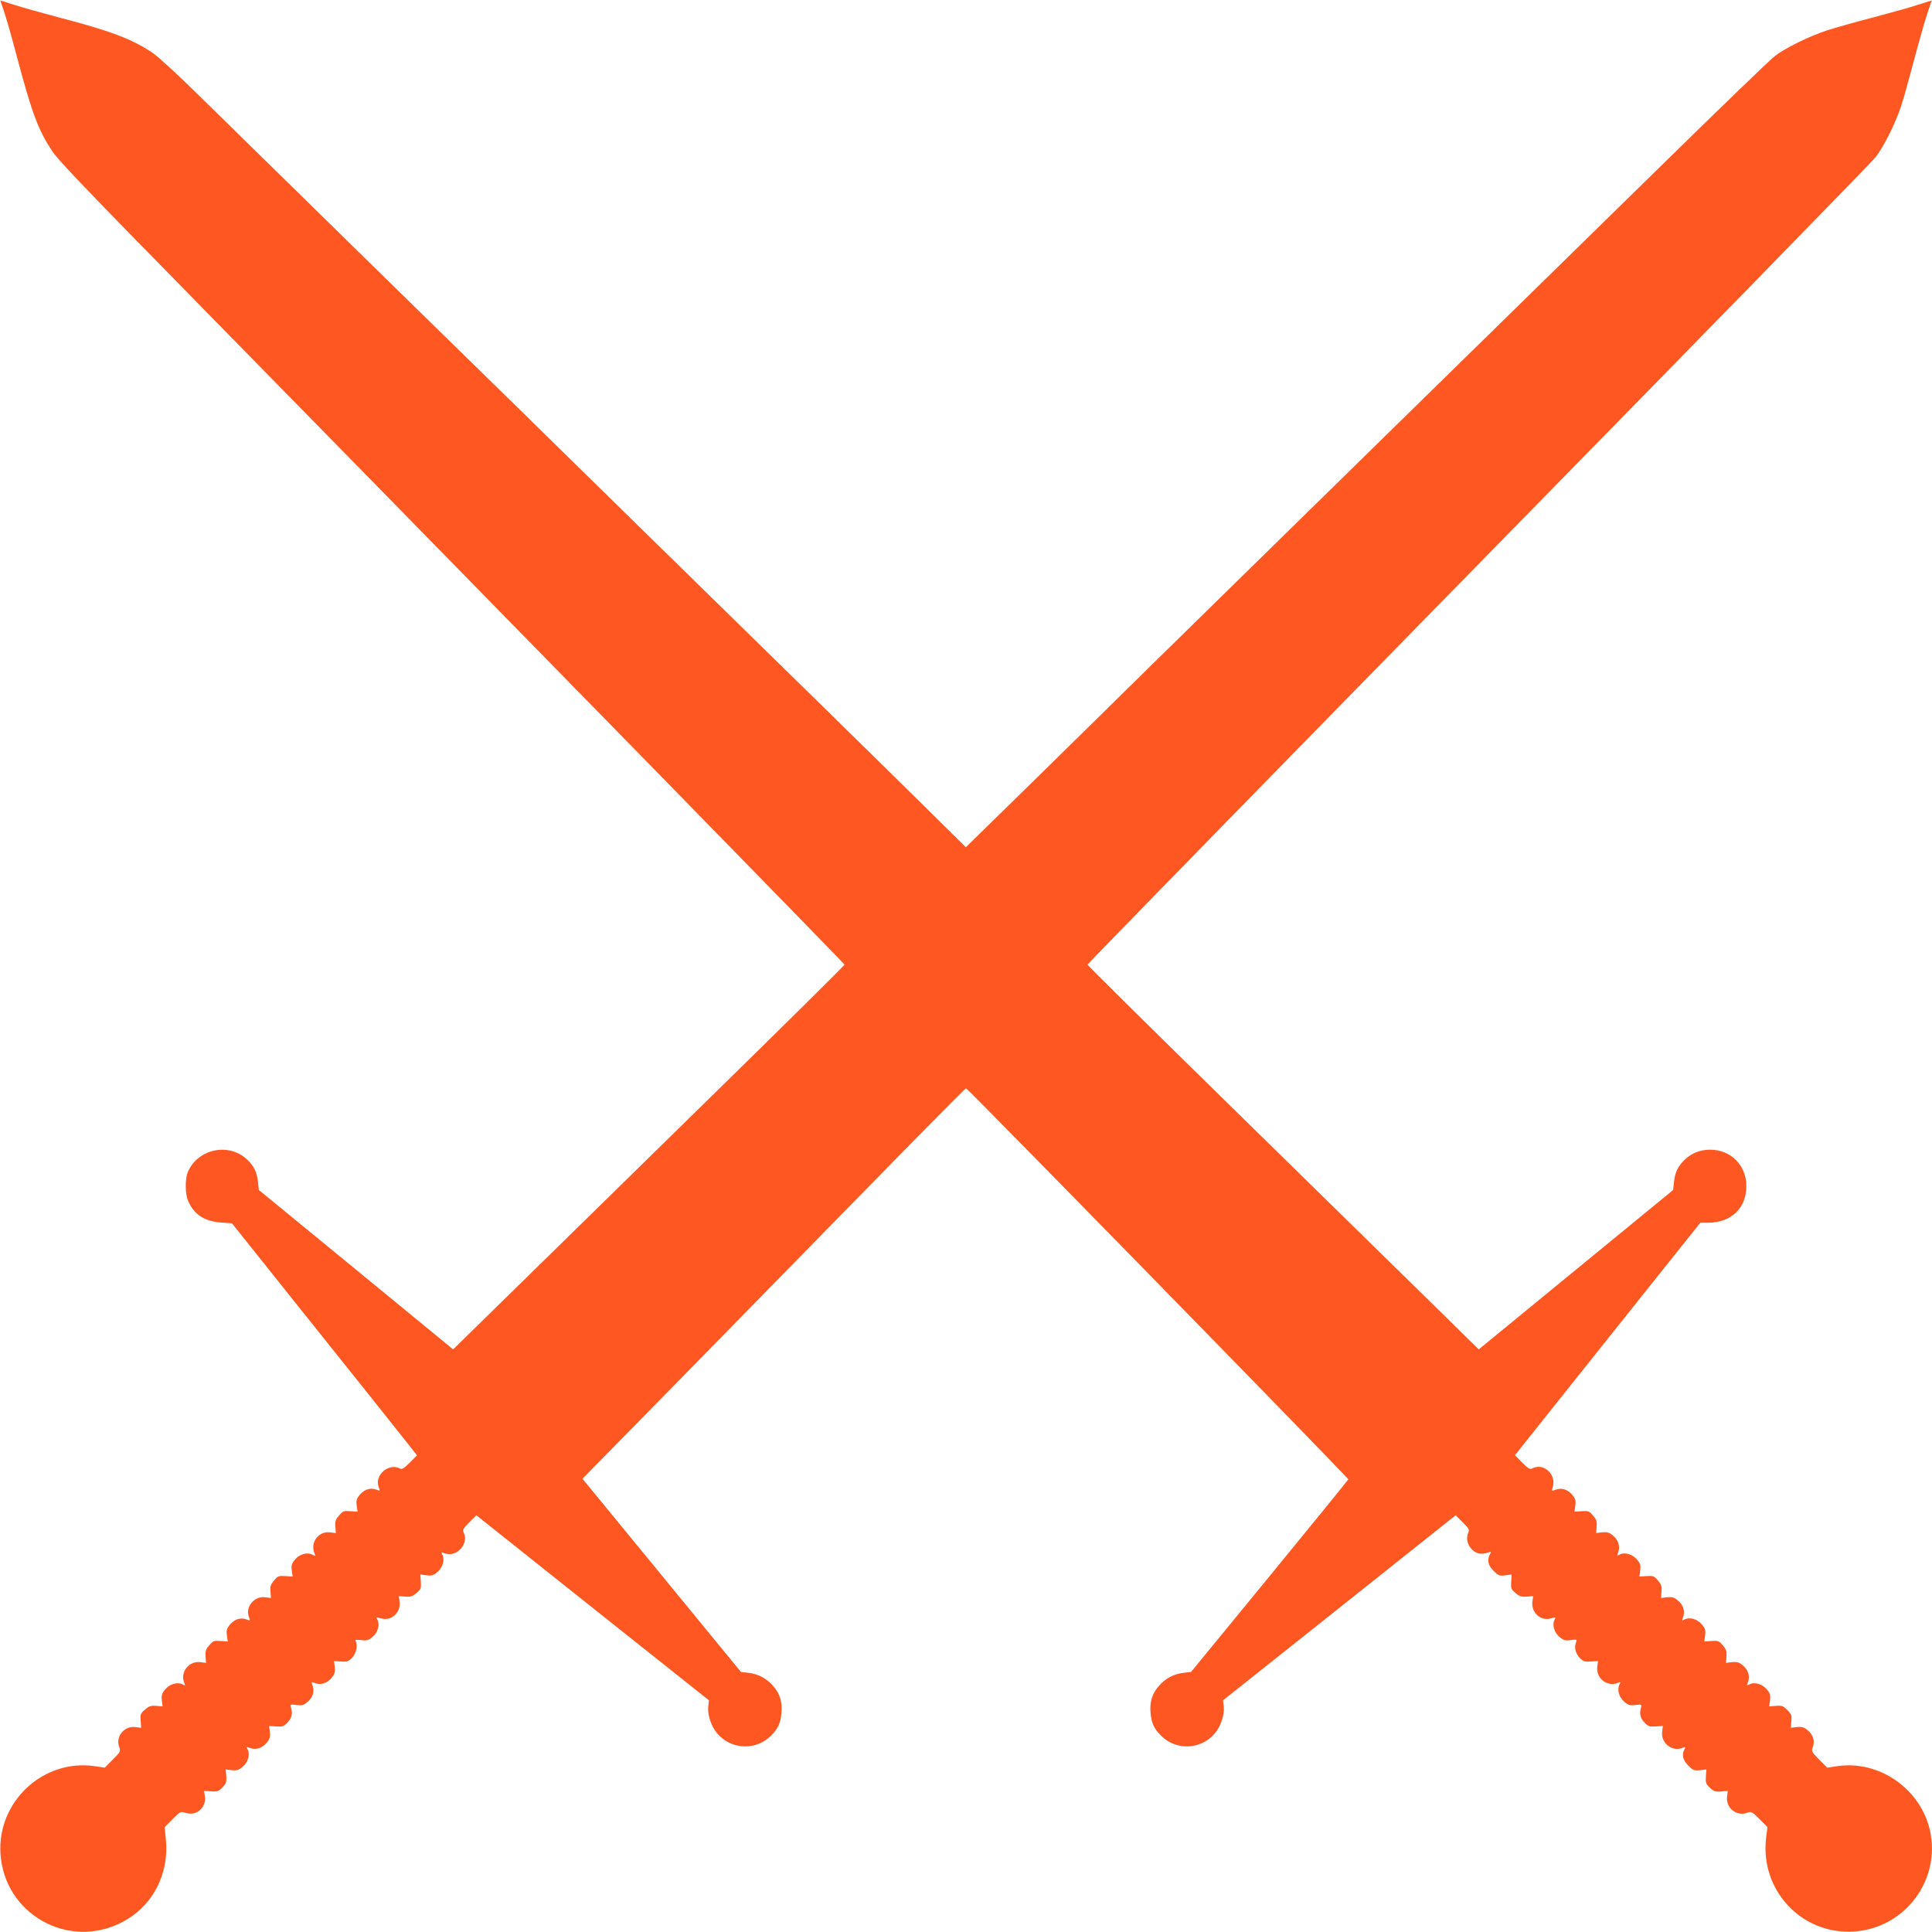
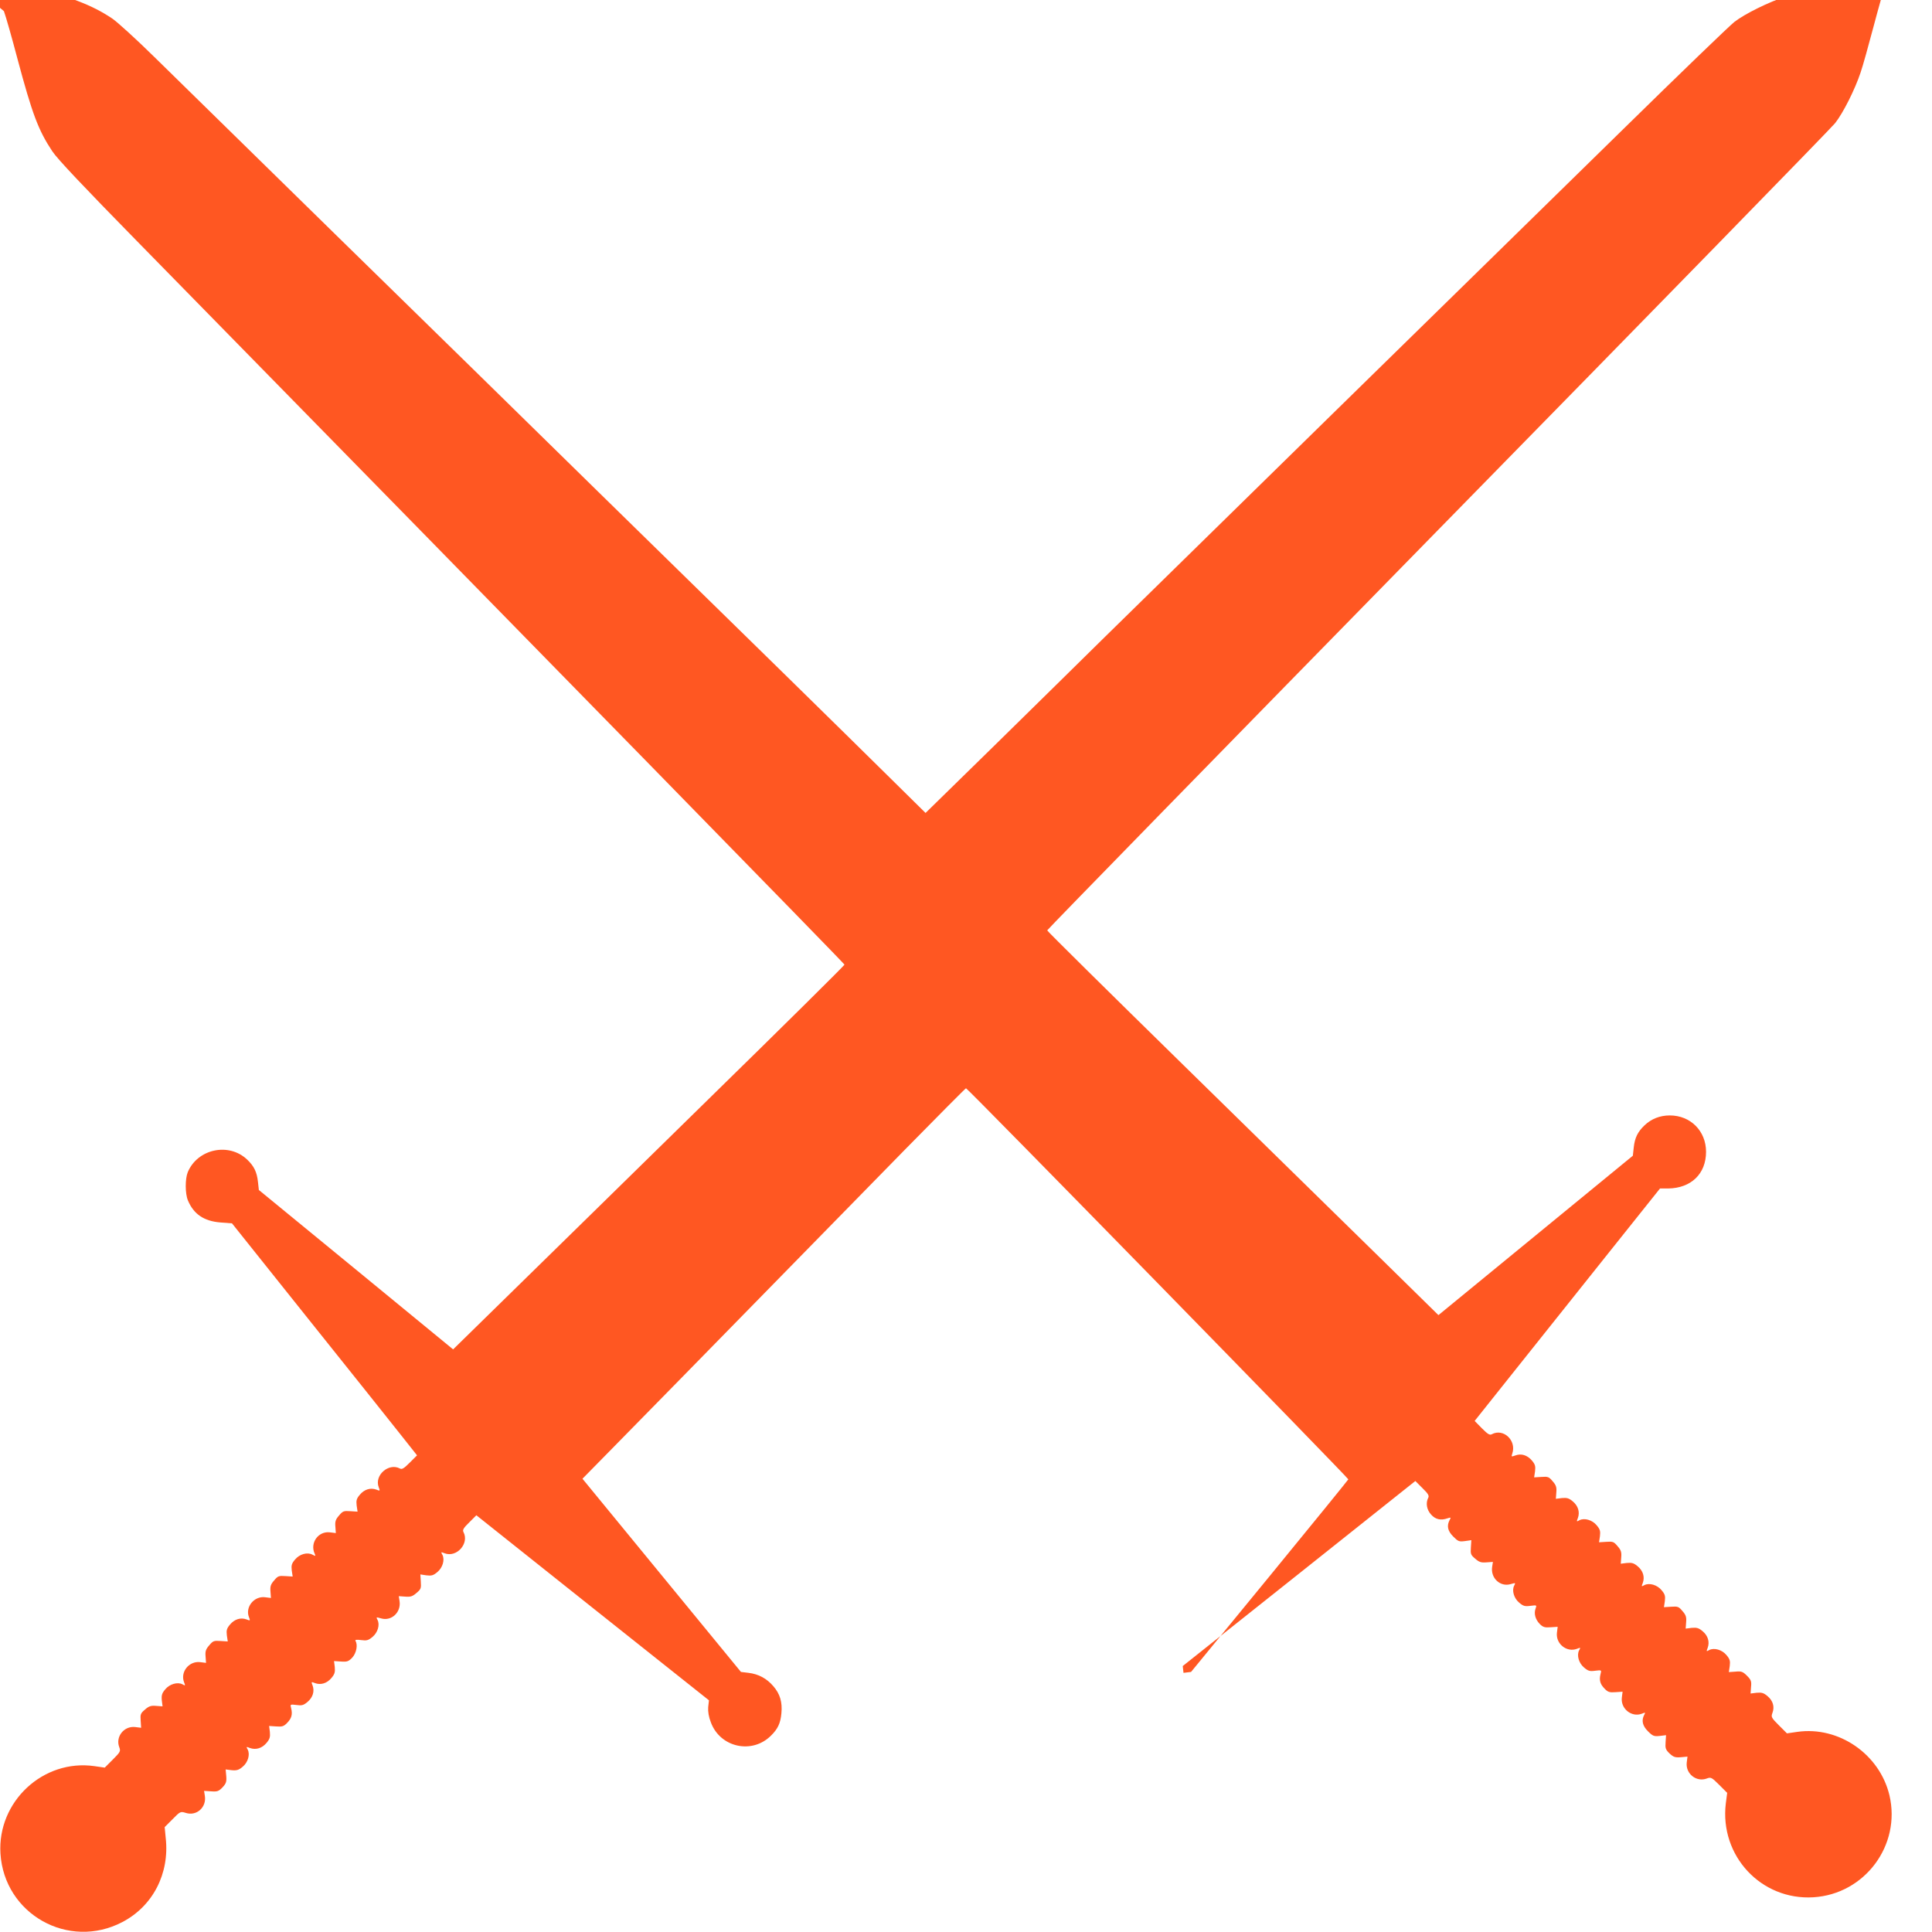
<svg xmlns="http://www.w3.org/2000/svg" version="1.0" width="1280pt" height="1280pt" viewBox="0 0 1280 1280" preserveAspectRatio="xMidYMid meet">
  <g transform="translate(0,1280) scale(0.1,-0.1)" fill="#ff5722" stroke="none">
-     <path d="M26 12726 c14 -39 54 -180 89 -313 99 -370 139 -476 232 -616 32 -49 211 -238 563 -597 2772 -2828 4685 -4784 4685 -4791 0 -5 -409 -410 -910 -900 -500 -491 -1084 -1062 -1296 -1270 l-387 -379 -643 528 -644 528 -6 54 c-7 65 -26 104 -71 147 -121 116 -329 72 -394 -83 -18 -44 -18 -142 1 -187 38 -91 106 -137 214 -146 l78 -6 499 -625 c275 -344 551 -689 613 -768 l114 -144 -48 -48 c-39 -39 -52 -47 -66 -39 -74 39 -170 -45 -140 -124 10 -25 9 -26 -16 -16 -38 14 -79 2 -109 -34 -22 -26 -25 -38 -21 -72 l6 -40 -48 3 c-44 3 -50 1 -75 -29 -23 -26 -27 -40 -24 -74 l3 -42 -41 5 c-76 8 -132 -71 -99 -142 7 -16 6 -17 -15 -6 -34 18 -85 4 -115 -32 -23 -27 -26 -39 -22 -73 l6 -40 -48 3 c-44 3 -50 1 -75 -29 -23 -26 -27 -40 -24 -74 l3 -42 -40 5 c-72 8 -131 -65 -106 -131 10 -25 9 -26 -16 -16 -38 14 -79 2 -109 -34 -22 -26 -25 -38 -21 -72 l6 -40 -48 3 c-44 3 -50 1 -75 -29 -23 -26 -27 -40 -24 -74 l3 -42 -40 5 c-73 8 -131 -65 -106 -132 10 -25 9 -26 -10 -15 -33 17 -85 2 -114 -33 -22 -26 -26 -39 -23 -73 l5 -40 -42 3 c-34 3 -48 -1 -74 -24 -30 -25 -32 -32 -29 -74 l3 -47 -40 5 c-74 8 -131 -65 -105 -133 10 -27 8 -32 -42 -82 l-54 -54 -69 10 c-339 48 -643 -235 -622 -579 25 -402 451 -641 808 -454 202 106 313 321 287 556 l-7 73 52 52 c51 52 53 53 88 42 72 -23 139 38 126 114 l-5 32 47 -3 c40 -3 50 0 75 26 24 26 28 37 25 75 l-4 44 40 -5 c34 -3 47 1 73 23 35 29 50 81 33 114 -11 19 -10 20 15 10 39 -14 80 -2 110 34 21 25 25 38 22 72 l-5 40 46 -3 c40 -3 51 0 73 23 30 30 37 57 27 97 -7 27 -7 27 35 22 35 -5 47 -2 73 20 36 30 48 71 34 109 -10 25 -9 26 16 16 38 -14 79 -2 109 34 21 25 25 38 22 72 l-5 40 46 -3 c40 -3 50 0 75 26 27 30 38 84 21 111 -4 7 8 9 37 5 38 -5 48 -2 76 21 35 29 50 81 33 113 -10 19 -9 19 23 10 69 -21 135 40 123 115 l-5 32 42 -3 c35 -3 49 1 75 24 30 25 32 31 29 75 l-3 48 40 -6 c34 -4 46 -1 73 22 35 29 50 81 33 114 -11 19 -10 20 15 10 80 -30 164 65 125 140 -8 14 -1 27 38 65 l47 47 770 -613 771 -613 -5 -45 c-2 -30 3 -64 18 -102 62 -166 273 -212 398 -87 46 45 63 83 69 148 7 74 -9 128 -53 179 -44 52 -99 81 -165 89 l-50 6 -525 640 -525 640 173 176 c154 156 475 484 1968 2009 217 221 397 402 400 402 11 0 2535 -2583 2533 -2591 -2 -5 -237 -294 -522 -642 l-520 -634 -50 -6 c-66 -8 -121 -37 -165 -89 -44 -51 -60 -105 -53 -179 6 -65 23 -103 69 -148 125 -125 336 -79 398 87 15 38 20 72 18 102 l-5 45 771 613 770 613 47 -47 c39 -38 46 -51 38 -65 -17 -34 -10 -78 19 -110 29 -33 65 -41 110 -25 22 7 23 6 13 -12 -20 -38 -13 -72 24 -109 33 -33 39 -35 78 -30 l42 6 -3 -48 c-3 -44 -1 -50 29 -75 26 -23 40 -27 75 -24 l42 3 -5 -32 c-12 -75 54 -136 123 -115 32 9 33 9 23 -10 -17 -32 -2 -84 33 -113 27 -23 38 -26 75 -21 41 5 42 5 34 -17 -13 -34 -2 -73 27 -103 22 -22 34 -25 73 -22 l46 3 -5 -40 c-8 -73 65 -131 132 -106 25 10 26 9 15 -10 -17 -33 -2 -85 33 -114 27 -23 38 -26 74 -21 42 5 42 5 35 -22 -10 -40 -3 -67 27 -97 22 -23 33 -26 73 -23 l46 3 -5 -40 c-8 -73 65 -131 132 -106 24 10 26 9 16 -8 -19 -37 -11 -72 25 -108 32 -32 40 -35 78 -31 l42 5 -3 -46 c-3 -40 0 -50 26 -75 26 -24 37 -28 75 -25 l44 4 -5 -40 c-8 -74 65 -131 133 -105 27 10 32 8 82 -42 l53 -53 -9 -70 c-42 -347 234 -643 580 -622 341 21 582 345 504 676 -65 272 -335 459 -610 420 l-69 -10 -54 54 c-50 50 -52 55 -42 82 15 40 4 80 -33 111 -25 21 -38 25 -72 22 l-40 -5 3 43 c4 38 0 48 -27 75 -27 27 -37 31 -76 27 l-44 -3 6 40 c4 34 1 46 -22 73 -29 35 -81 50 -114 33 -19 -11 -20 -10 -10 15 14 39 2 80 -34 110 -25 21 -38 25 -72 22 l-40 -5 3 42 c3 34 -1 48 -24 74 -25 30 -31 32 -75 29 l-48 -3 6 40 c4 34 1 46 -22 73 -29 35 -81 50 -114 33 -19 -11 -20 -10 -10 15 14 39 2 80 -34 110 -25 21 -38 25 -72 22 l-40 -5 3 42 c3 34 -1 48 -24 74 -25 30 -31 32 -75 29 l-48 -3 6 40 c4 34 1 46 -22 73 -29 35 -81 50 -114 33 -19 -11 -20 -10 -10 15 14 39 2 80 -34 110 -25 21 -38 25 -72 22 l-40 -5 3 42 c3 34 -1 48 -24 74 -25 30 -31 32 -75 29 l-48 -3 6 40 c4 34 1 46 -21 72 -31 36 -71 48 -110 33 -26 -9 -27 -9 -20 12 30 87 -58 170 -135 129 -14 -8 -27 0 -66 39 l-48 49 274 344 c151 189 427 535 614 770 l340 426 54 0 c152 2 251 97 251 243 0 138 -103 241 -240 241 -66 0 -123 -23 -168 -66 -45 -43 -64 -82 -71 -146 l-6 -55 -644 -528 -644 -528 -390 383 c-214 210 -797 781 -1296 1270 -498 488 -906 891 -906 896 0 5 1164 1197 2587 2650 1423 1452 2608 2666 2633 2698 53 67 132 224 169 336 15 43 53 181 86 305 33 125 73 266 89 313 l29 86 -89 -28 c-48 -16 -184 -54 -301 -85 -117 -30 -253 -69 -303 -85 -121 -40 -277 -117 -347 -171 -32 -25 -363 -344 -735 -709 -373 -366 -1243 -1217 -1933 -1893 -690 -676 -1367 -1340 -1505 -1475 -137 -136 -461 -453 -718 -706 l-468 -458 -227 224 c-125 124 -445 438 -712 700 -267 261 -822 805 -1235 1209 -412 405 -1193 1169 -1735 1699 -542 531 -1082 1060 -1200 1176 -118 116 -244 231 -279 255 -136 91 -277 145 -619 234 -117 31 -253 69 -301 85 l-89 28 24 -71z" />
+     <path d="M26 12726 c14 -39 54 -180 89 -313 99 -370 139 -476 232 -616 32 -49 211 -238 563 -597 2772 -2828 4685 -4784 4685 -4791 0 -5 -409 -410 -910 -900 -500 -491 -1084 -1062 -1296 -1270 l-387 -379 -643 528 -644 528 -6 54 c-7 65 -26 104 -71 147 -121 116 -329 72 -394 -83 -18 -44 -18 -142 1 -187 38 -91 106 -137 214 -146 l78 -6 499 -625 c275 -344 551 -689 613 -768 l114 -144 -48 -48 c-39 -39 -52 -47 -66 -39 -74 39 -170 -45 -140 -124 10 -25 9 -26 -16 -16 -38 14 -79 2 -109 -34 -22 -26 -25 -38 -21 -72 l6 -40 -48 3 c-44 3 -50 1 -75 -29 -23 -26 -27 -40 -24 -74 l3 -42 -41 5 c-76 8 -132 -71 -99 -142 7 -16 6 -17 -15 -6 -34 18 -85 4 -115 -32 -23 -27 -26 -39 -22 -73 l6 -40 -48 3 c-44 3 -50 1 -75 -29 -23 -26 -27 -40 -24 -74 l3 -42 -40 5 c-72 8 -131 -65 -106 -131 10 -25 9 -26 -16 -16 -38 14 -79 2 -109 -34 -22 -26 -25 -38 -21 -72 l6 -40 -48 3 c-44 3 -50 1 -75 -29 -23 -26 -27 -40 -24 -74 l3 -42 -40 5 c-73 8 -131 -65 -106 -132 10 -25 9 -26 -10 -15 -33 17 -85 2 -114 -33 -22 -26 -26 -39 -23 -73 l5 -40 -42 3 c-34 3 -48 -1 -74 -24 -30 -25 -32 -32 -29 -74 l3 -47 -40 5 c-74 8 -131 -65 -105 -133 10 -27 8 -32 -42 -82 l-54 -54 -69 10 c-339 48 -643 -235 -622 -579 25 -402 451 -641 808 -454 202 106 313 321 287 556 l-7 73 52 52 c51 52 53 53 88 42 72 -23 139 38 126 114 l-5 32 47 -3 c40 -3 50 0 75 26 24 26 28 37 25 75 l-4 44 40 -5 c34 -3 47 1 73 23 35 29 50 81 33 114 -11 19 -10 20 15 10 39 -14 80 -2 110 34 21 25 25 38 22 72 l-5 40 46 -3 c40 -3 51 0 73 23 30 30 37 57 27 97 -7 27 -7 27 35 22 35 -5 47 -2 73 20 36 30 48 71 34 109 -10 25 -9 26 16 16 38 -14 79 -2 109 34 21 25 25 38 22 72 l-5 40 46 -3 c40 -3 50 0 75 26 27 30 38 84 21 111 -4 7 8 9 37 5 38 -5 48 -2 76 21 35 29 50 81 33 113 -10 19 -9 19 23 10 69 -21 135 40 123 115 l-5 32 42 -3 c35 -3 49 1 75 24 30 25 32 31 29 75 l-3 48 40 -6 c34 -4 46 -1 73 22 35 29 50 81 33 114 -11 19 -10 20 15 10 80 -30 164 65 125 140 -8 14 -1 27 38 65 l47 47 770 -613 771 -613 -5 -45 c-2 -30 3 -64 18 -102 62 -166 273 -212 398 -87 46 45 63 83 69 148 7 74 -9 128 -53 179 -44 52 -99 81 -165 89 l-50 6 -525 640 -525 640 173 176 c154 156 475 484 1968 2009 217 221 397 402 400 402 11 0 2535 -2583 2533 -2591 -2 -5 -237 -294 -522 -642 l-520 -634 -50 -6 l-5 45 771 613 770 613 47 -47 c39 -38 46 -51 38 -65 -17 -34 -10 -78 19 -110 29 -33 65 -41 110 -25 22 7 23 6 13 -12 -20 -38 -13 -72 24 -109 33 -33 39 -35 78 -30 l42 6 -3 -48 c-3 -44 -1 -50 29 -75 26 -23 40 -27 75 -24 l42 3 -5 -32 c-12 -75 54 -136 123 -115 32 9 33 9 23 -10 -17 -32 -2 -84 33 -113 27 -23 38 -26 75 -21 41 5 42 5 34 -17 -13 -34 -2 -73 27 -103 22 -22 34 -25 73 -22 l46 3 -5 -40 c-8 -73 65 -131 132 -106 25 10 26 9 15 -10 -17 -33 -2 -85 33 -114 27 -23 38 -26 74 -21 42 5 42 5 35 -22 -10 -40 -3 -67 27 -97 22 -23 33 -26 73 -23 l46 3 -5 -40 c-8 -73 65 -131 132 -106 24 10 26 9 16 -8 -19 -37 -11 -72 25 -108 32 -32 40 -35 78 -31 l42 5 -3 -46 c-3 -40 0 -50 26 -75 26 -24 37 -28 75 -25 l44 4 -5 -40 c-8 -74 65 -131 133 -105 27 10 32 8 82 -42 l53 -53 -9 -70 c-42 -347 234 -643 580 -622 341 21 582 345 504 676 -65 272 -335 459 -610 420 l-69 -10 -54 54 c-50 50 -52 55 -42 82 15 40 4 80 -33 111 -25 21 -38 25 -72 22 l-40 -5 3 43 c4 38 0 48 -27 75 -27 27 -37 31 -76 27 l-44 -3 6 40 c4 34 1 46 -22 73 -29 35 -81 50 -114 33 -19 -11 -20 -10 -10 15 14 39 2 80 -34 110 -25 21 -38 25 -72 22 l-40 -5 3 42 c3 34 -1 48 -24 74 -25 30 -31 32 -75 29 l-48 -3 6 40 c4 34 1 46 -22 73 -29 35 -81 50 -114 33 -19 -11 -20 -10 -10 15 14 39 2 80 -34 110 -25 21 -38 25 -72 22 l-40 -5 3 42 c3 34 -1 48 -24 74 -25 30 -31 32 -75 29 l-48 -3 6 40 c4 34 1 46 -22 73 -29 35 -81 50 -114 33 -19 -11 -20 -10 -10 15 14 39 2 80 -34 110 -25 21 -38 25 -72 22 l-40 -5 3 42 c3 34 -1 48 -24 74 -25 30 -31 32 -75 29 l-48 -3 6 40 c4 34 1 46 -21 72 -31 36 -71 48 -110 33 -26 -9 -27 -9 -20 12 30 87 -58 170 -135 129 -14 -8 -27 0 -66 39 l-48 49 274 344 c151 189 427 535 614 770 l340 426 54 0 c152 2 251 97 251 243 0 138 -103 241 -240 241 -66 0 -123 -23 -168 -66 -45 -43 -64 -82 -71 -146 l-6 -55 -644 -528 -644 -528 -390 383 c-214 210 -797 781 -1296 1270 -498 488 -906 891 -906 896 0 5 1164 1197 2587 2650 1423 1452 2608 2666 2633 2698 53 67 132 224 169 336 15 43 53 181 86 305 33 125 73 266 89 313 l29 86 -89 -28 c-48 -16 -184 -54 -301 -85 -117 -30 -253 -69 -303 -85 -121 -40 -277 -117 -347 -171 -32 -25 -363 -344 -735 -709 -373 -366 -1243 -1217 -1933 -1893 -690 -676 -1367 -1340 -1505 -1475 -137 -136 -461 -453 -718 -706 l-468 -458 -227 224 c-125 124 -445 438 -712 700 -267 261 -822 805 -1235 1209 -412 405 -1193 1169 -1735 1699 -542 531 -1082 1060 -1200 1176 -118 116 -244 231 -279 255 -136 91 -277 145 -619 234 -117 31 -253 69 -301 85 l-89 28 24 -71z" />
  </g>
</svg>